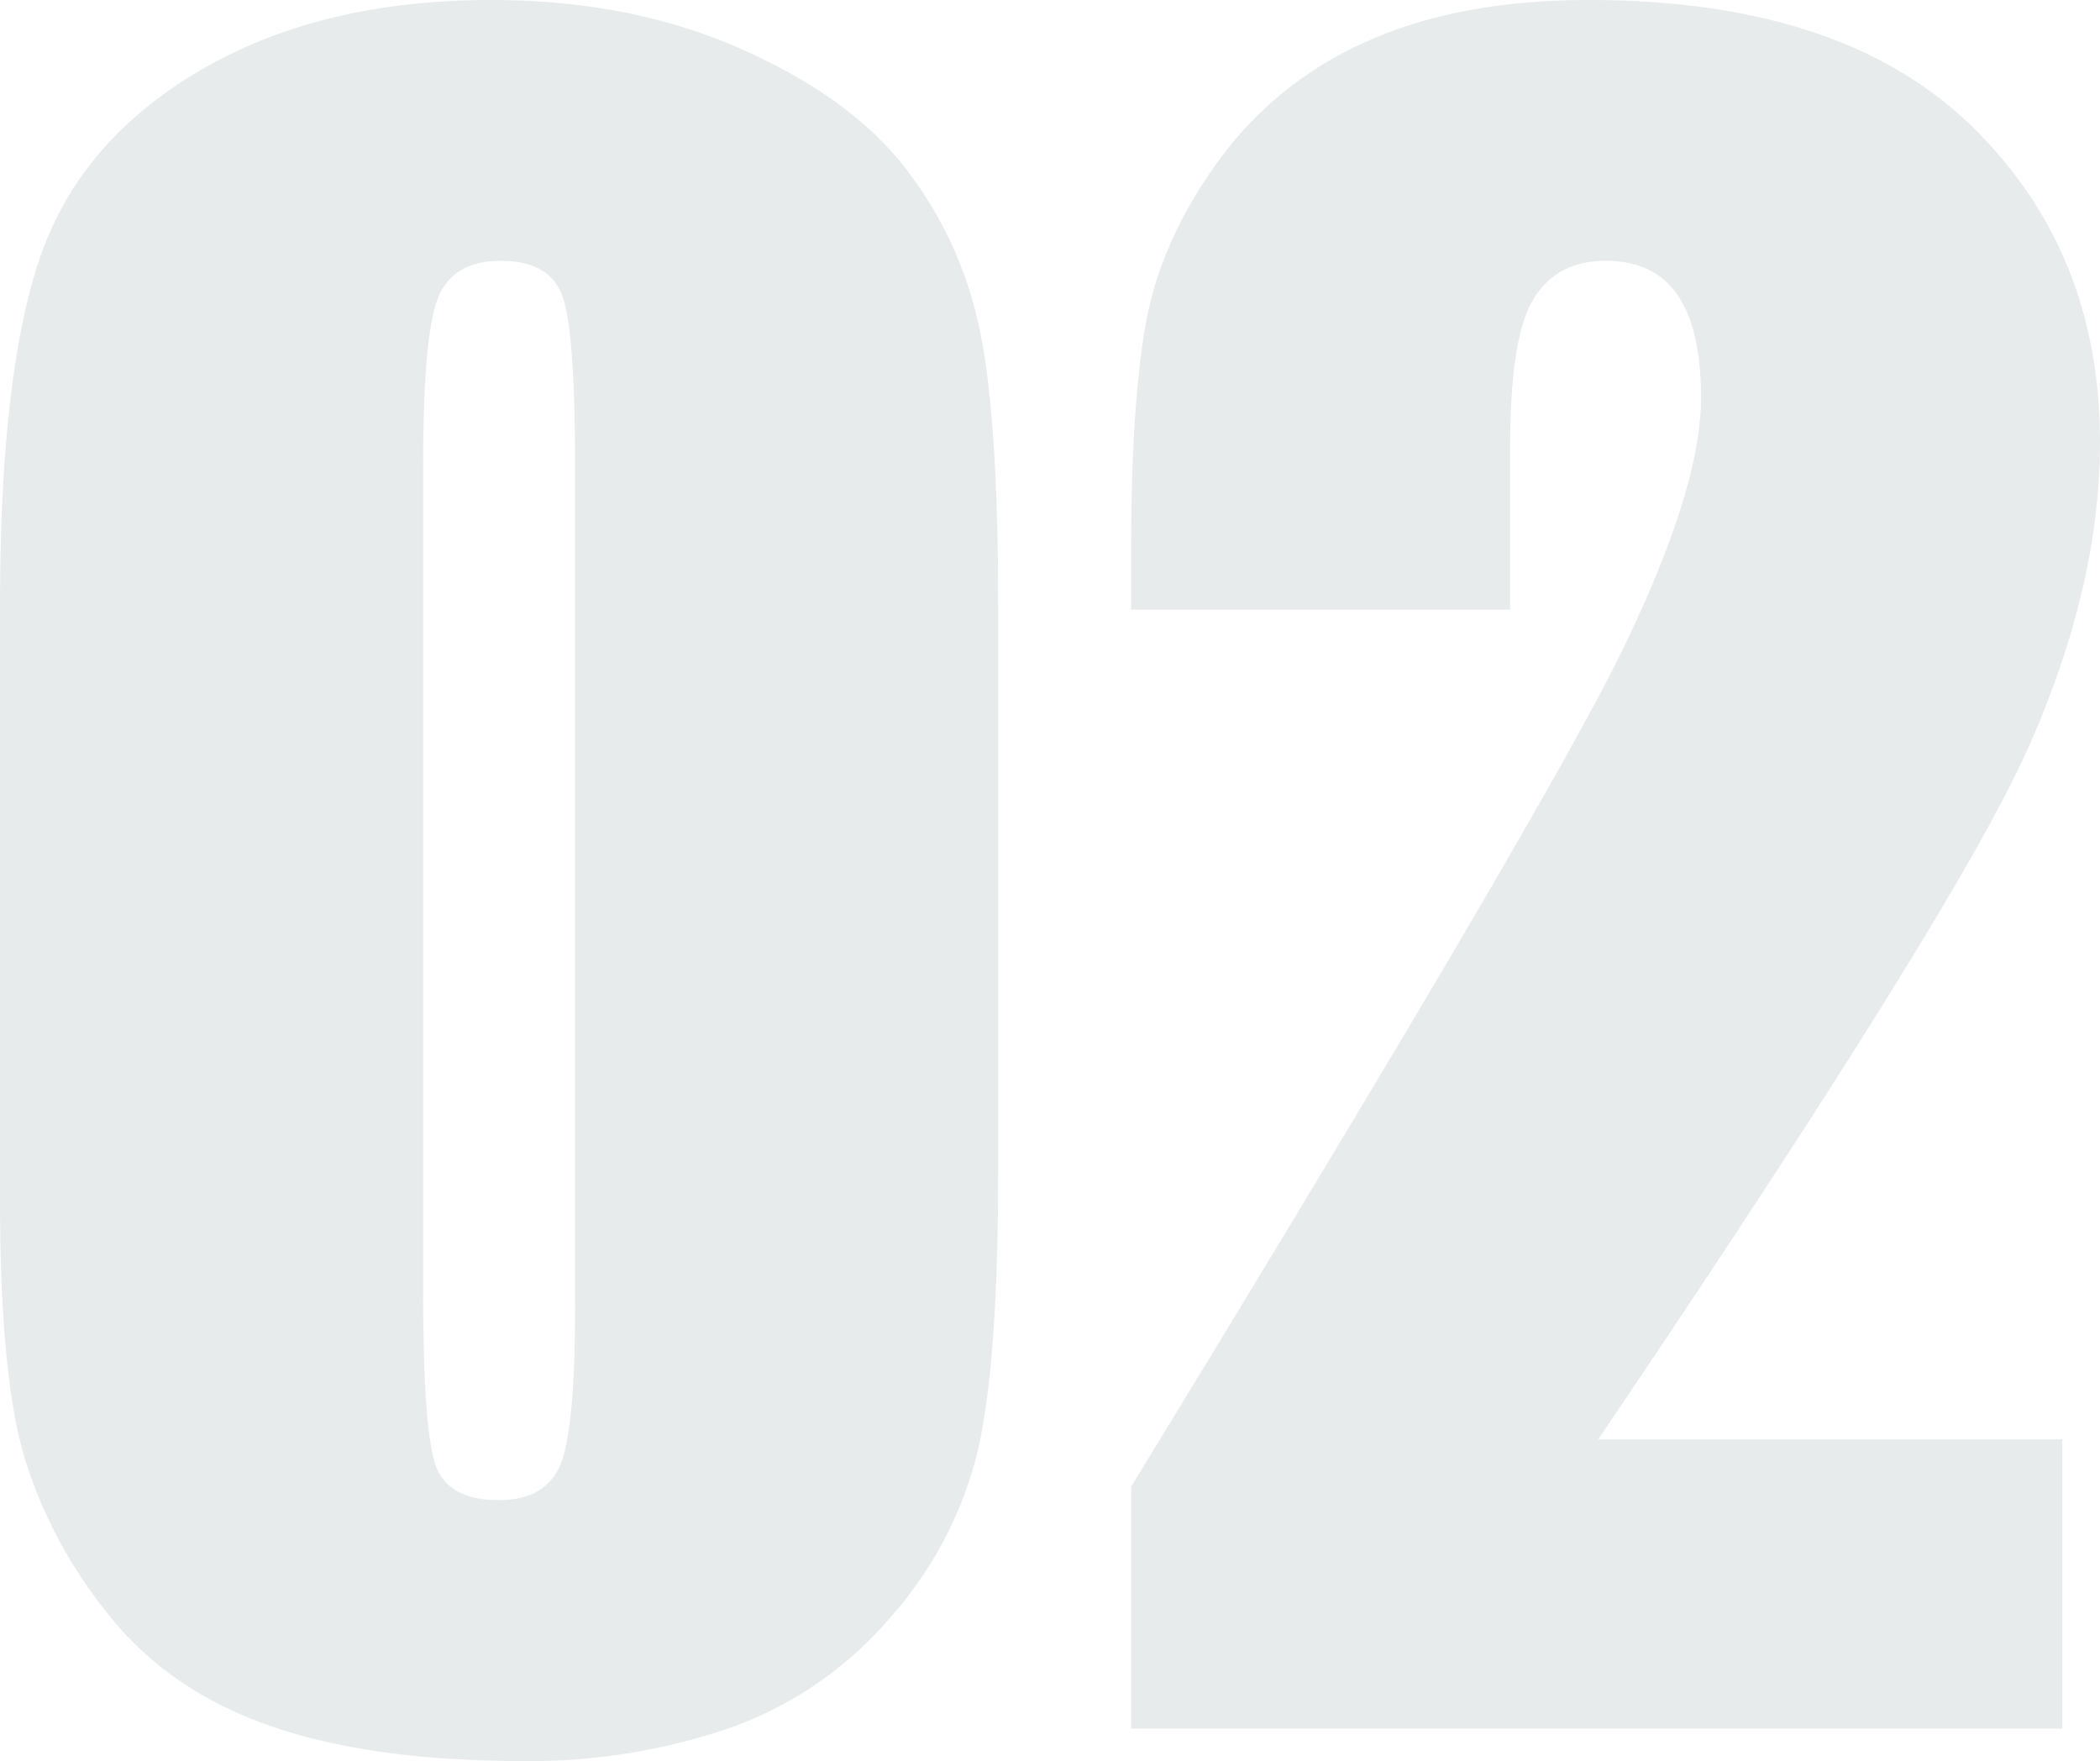
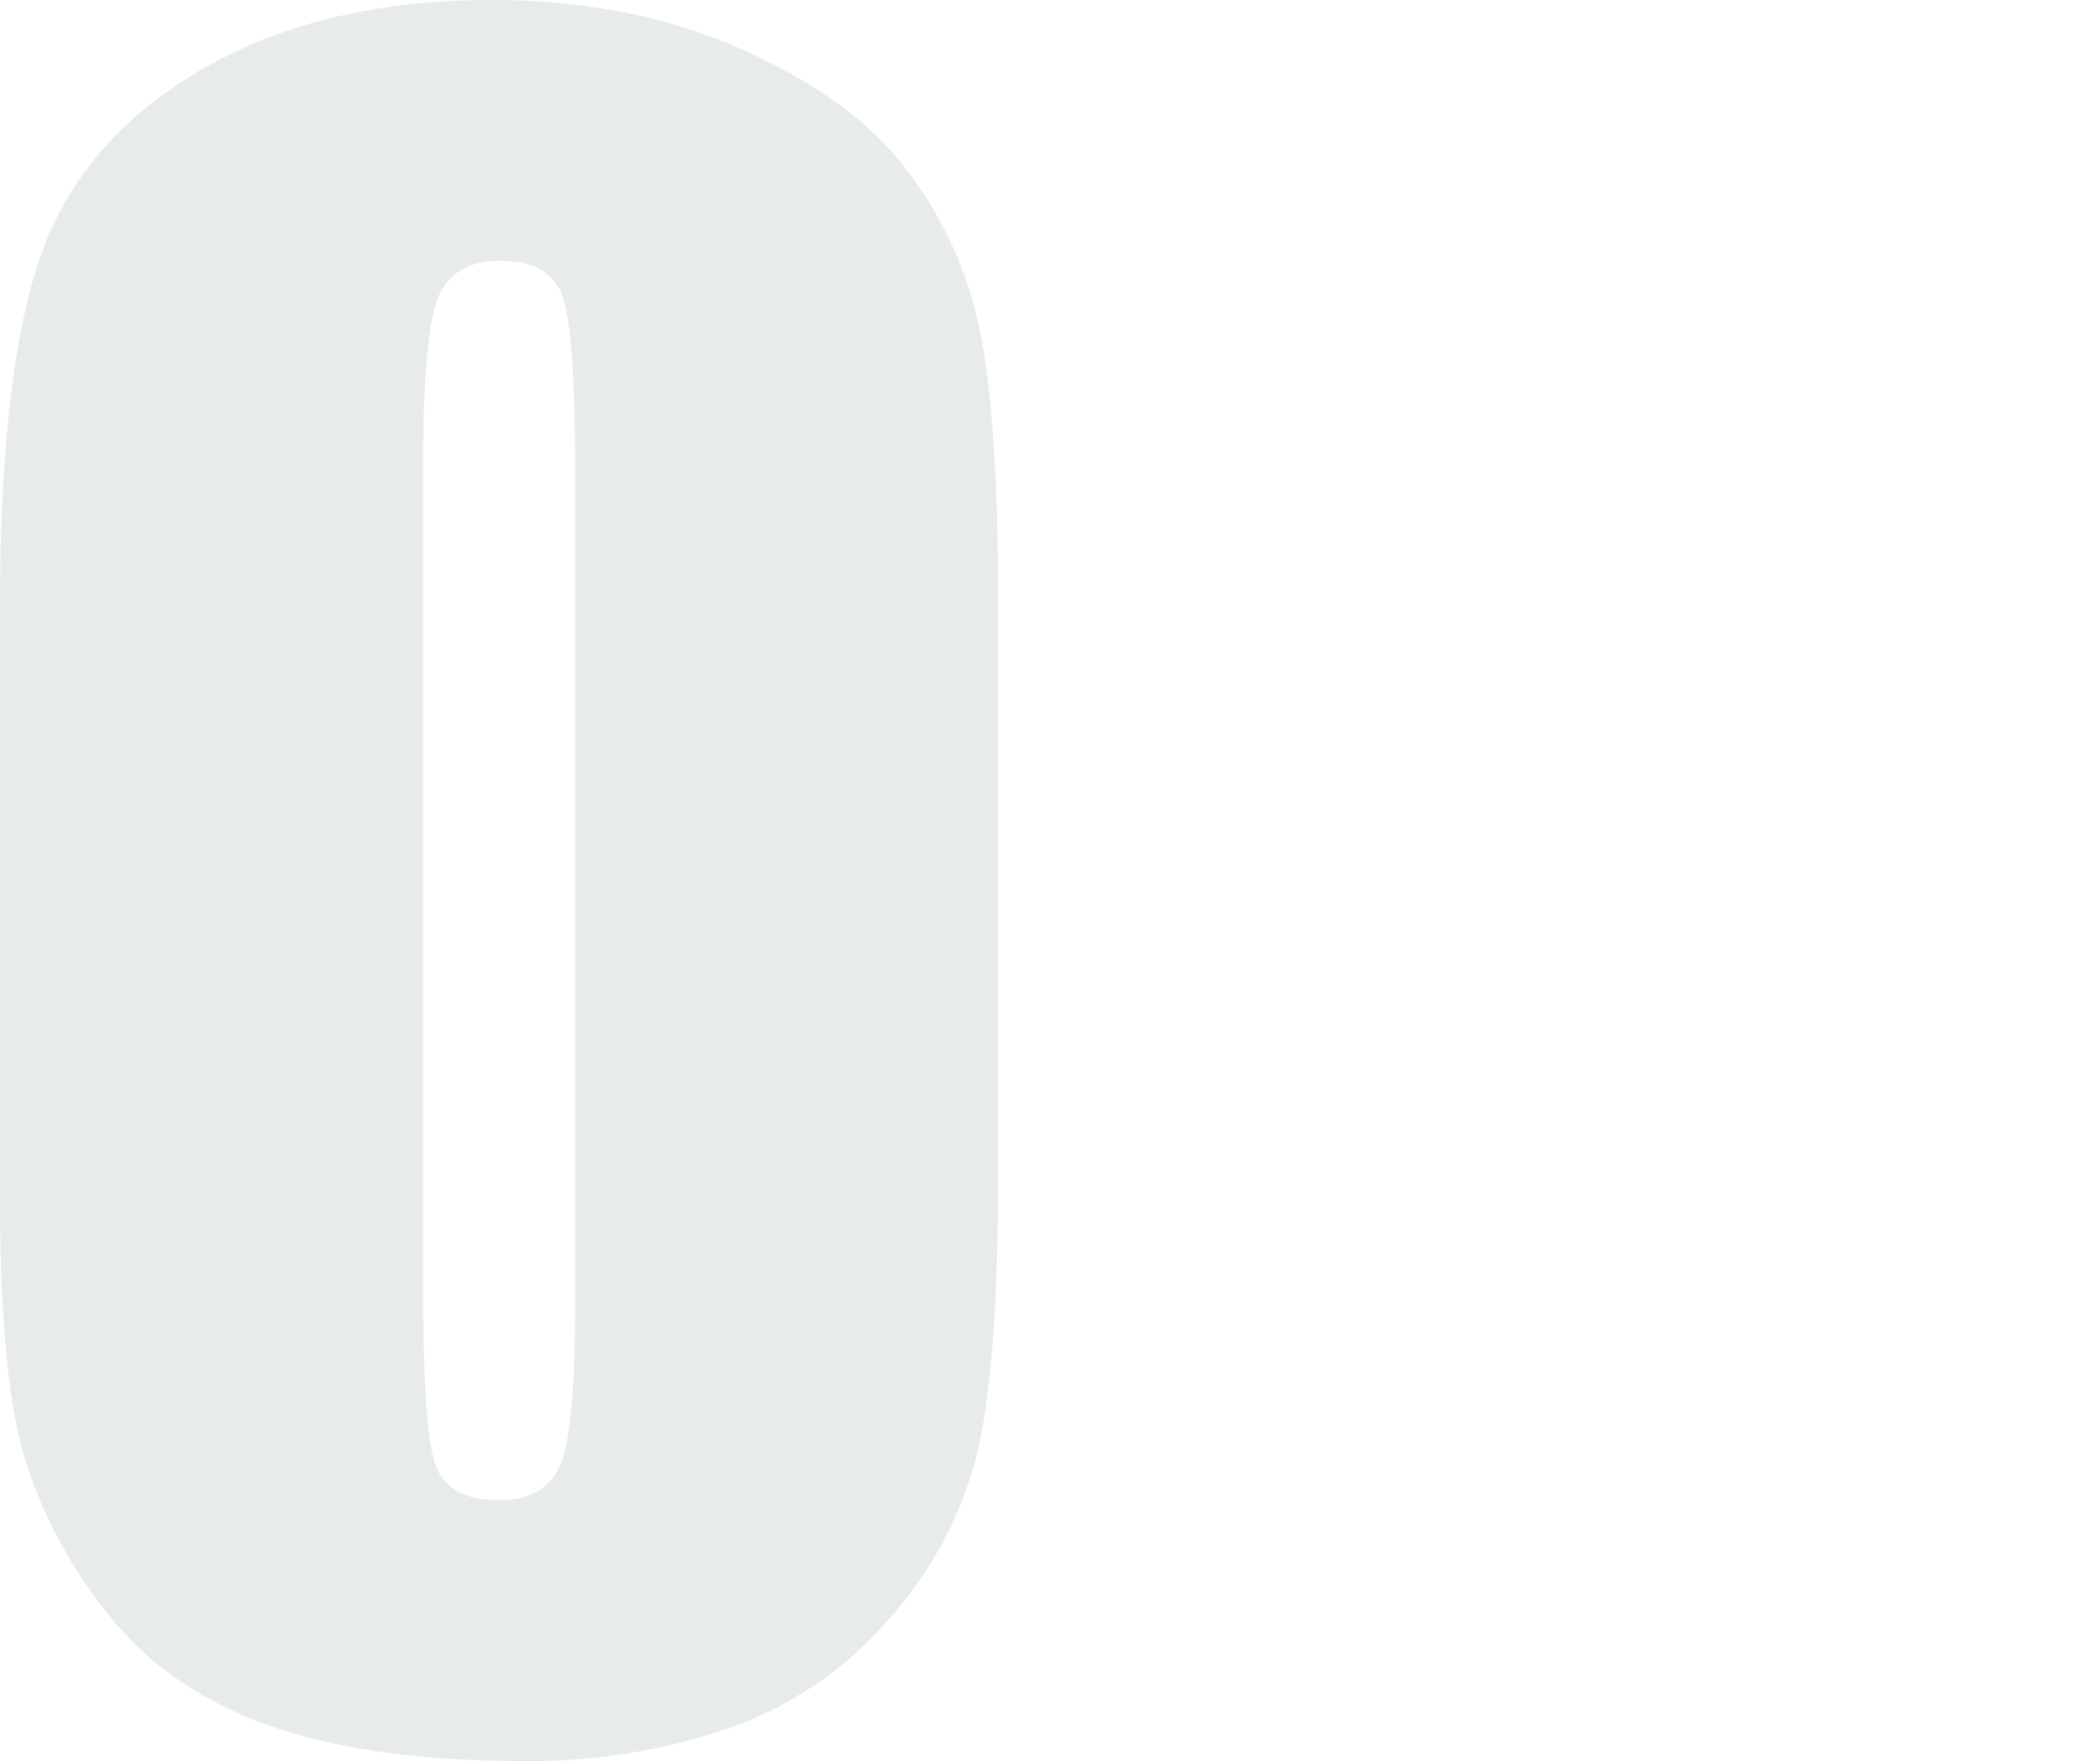
<svg xmlns="http://www.w3.org/2000/svg" id="b35bbd18-2a8a-4665-9ee7-4297cfb4a464" data-name="Layer 1" viewBox="0 0 293.7 246.24">
  <defs>
    <style>.e5c73690-9c72-4b60-8678-d378c98fa6a7{fill:#b0bcc0;opacity:0.3;}</style>
  </defs>
  <path class="e5c73690-9c72-4b60-8678-d378c98fa6a7" d="M246.7,87.41v79.1q0,27-2.93,39.26a54.19,54.19,0,0,1-12.16,23,52.34,52.34,0,0,1-22.26,15.38,85.86,85.86,0,0,1-29.15,4.69q-21.24,0-35.31-4.91t-22.41-15.31a65.49,65.49,0,0,1-11.86-21.9q-3.53-11.49-3.52-36.54V87.41q0-32.65,5.64-48.92t22.41-26.08Q151.92,2.6,175.8,2.6q19.48,0,34.87,6.81t23,16.63A54.85,54.85,0,0,1,244,48.15Q246.71,60.47,246.7,87.41ZM187.52,67.49q0-18.9-1.83-23.66t-8.57-4.76q-6.59,0-8.71,5.06t-2.13,23.36V183.21q0,20.65,2,24.91t8.57,4.24q6.58,0,8.64-5T187.52,185Z" transform="translate(-107.1 -2.6)" />
-   <path class="e5c73690-9c72-4b60-8678-d378c98fa6a7" d="M395.53,203.87V244.3H265.3l0-33.84q57.87-94.62,68.78-117.12T345,58.26q0-9.66-3.3-14.43t-10.05-4.76q-6.75,0-10.05,5.28t-3.3,20.94V87.85h-53V79.21q0-19.92,2.06-31.42t10.1-22.63a50.78,50.78,0,0,1,21-16.85Q311.29,2.6,329.32,2.6q35.3,0,53.39,17.5T400.8,64.41q0,20.37-10.18,43.07t-60,96.39Z" transform="translate(-107.1 -2.6)" />
</svg>